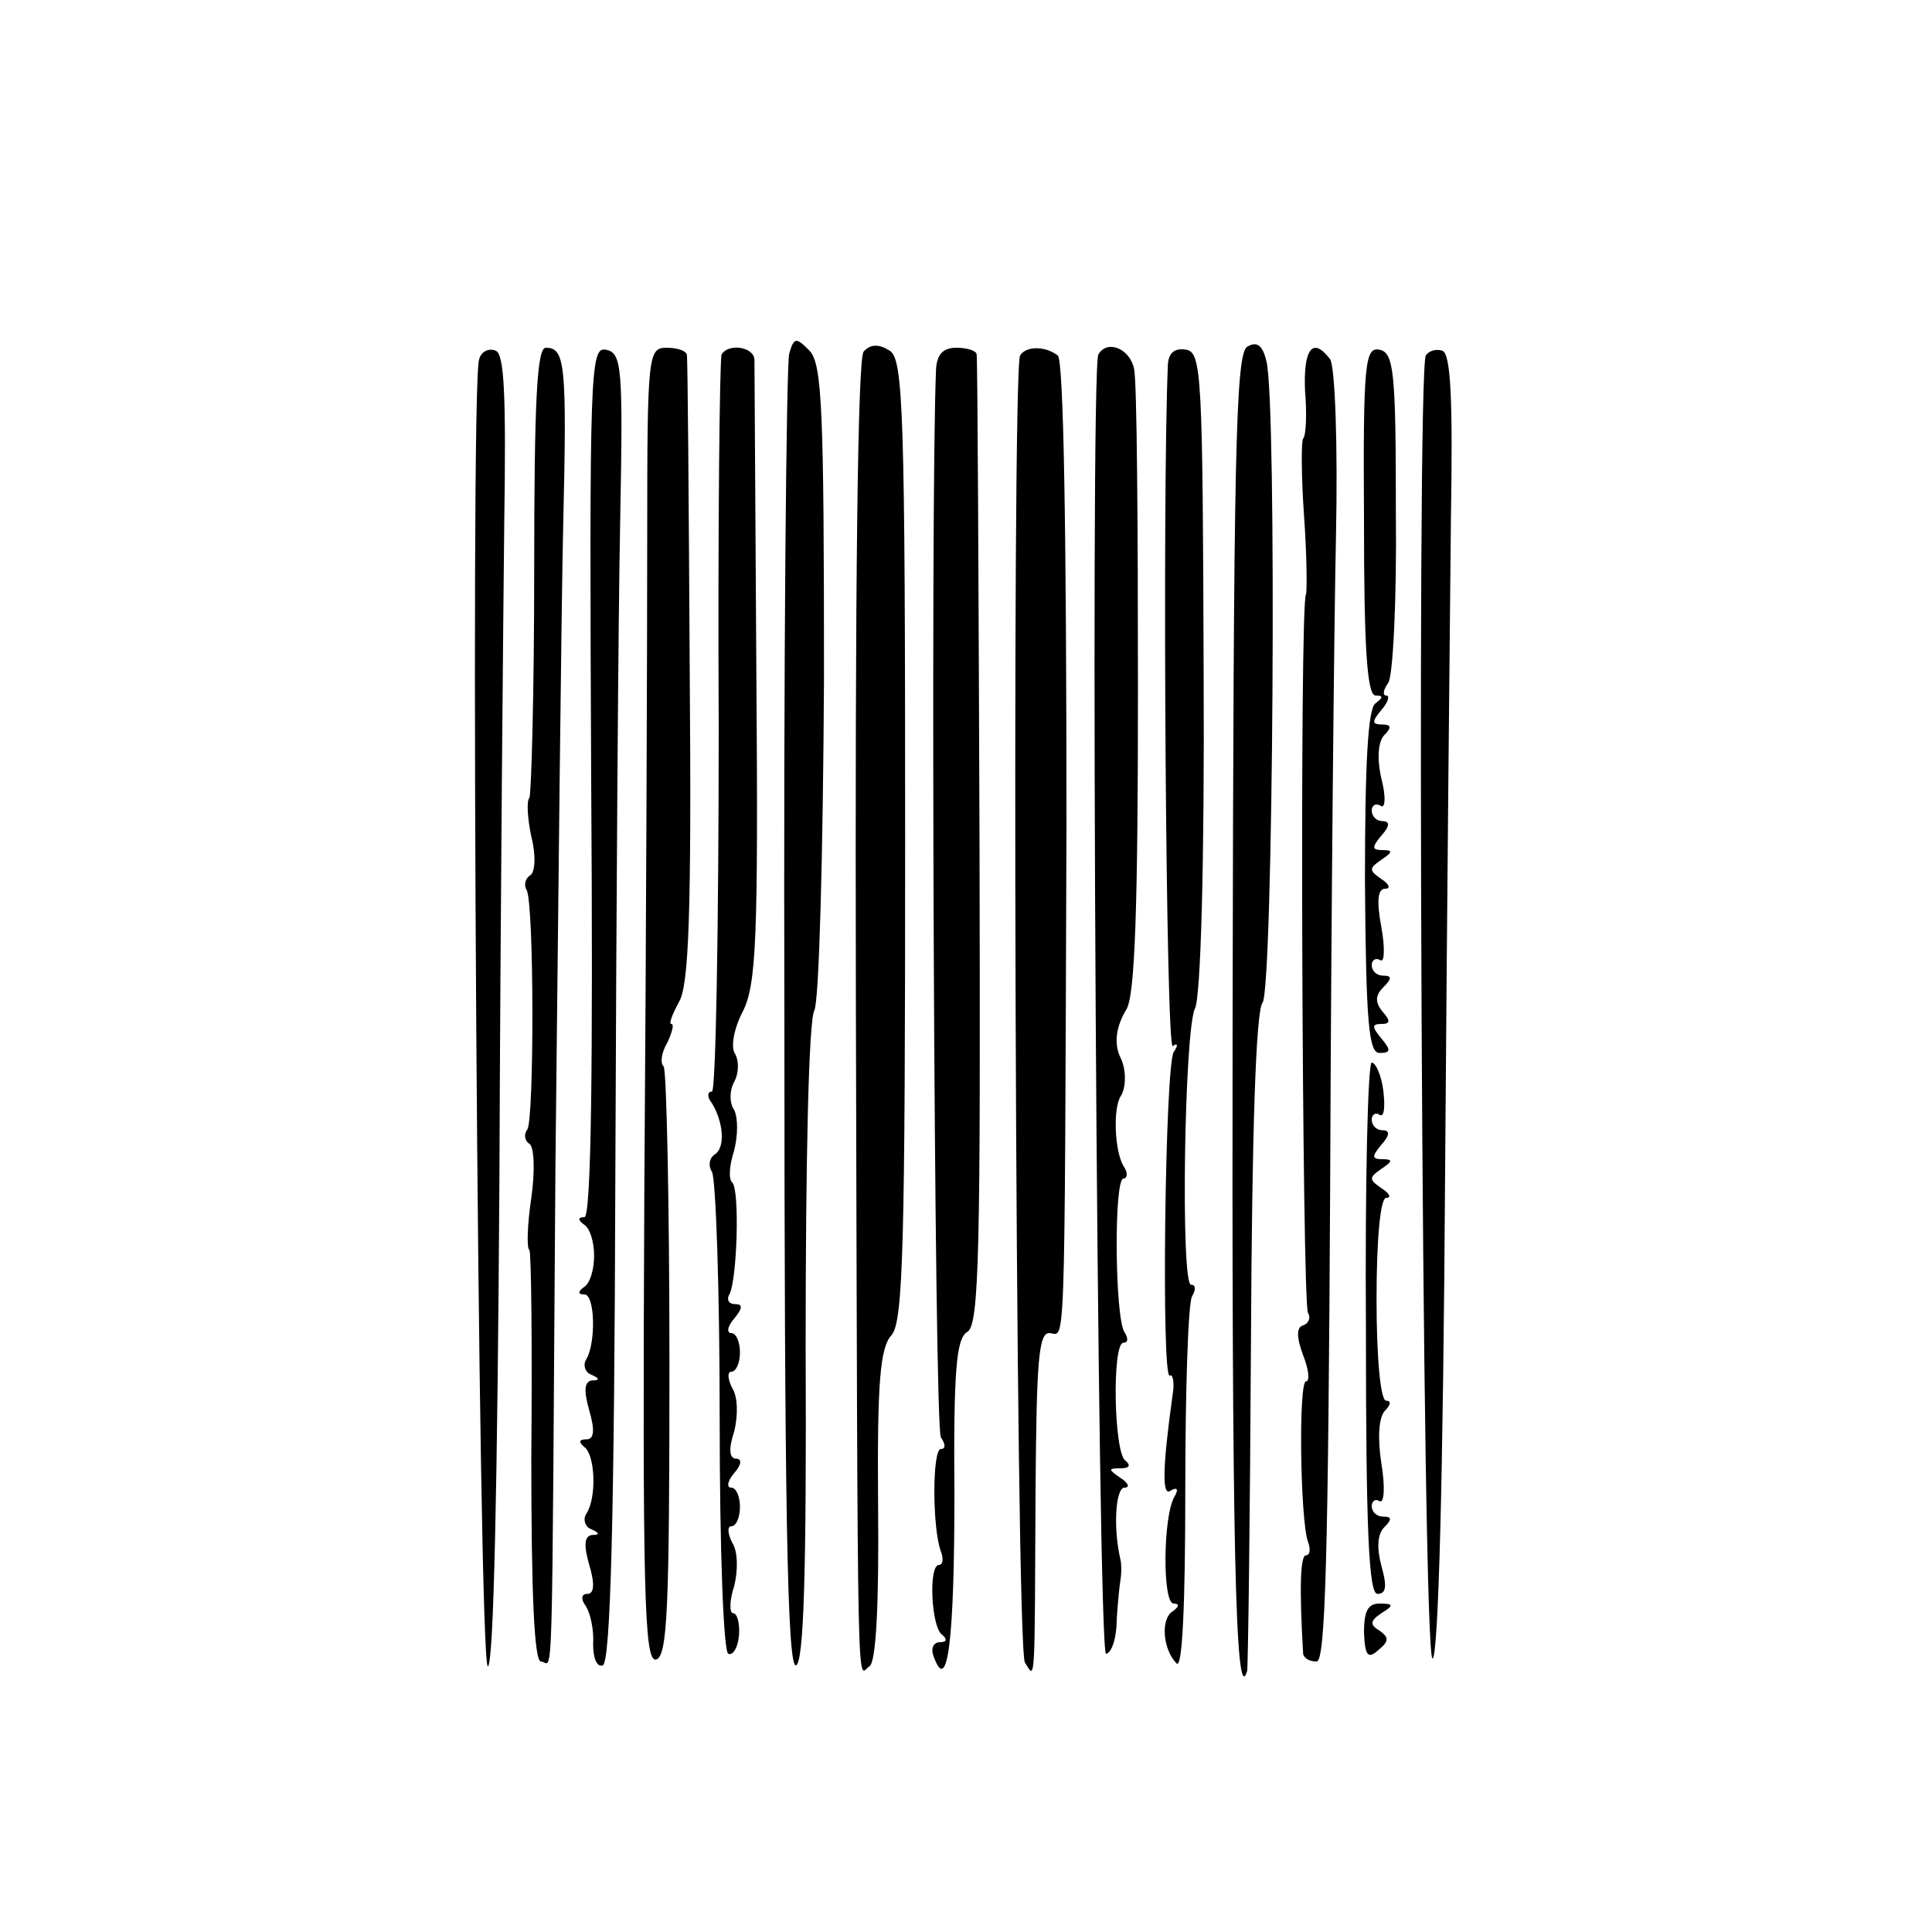
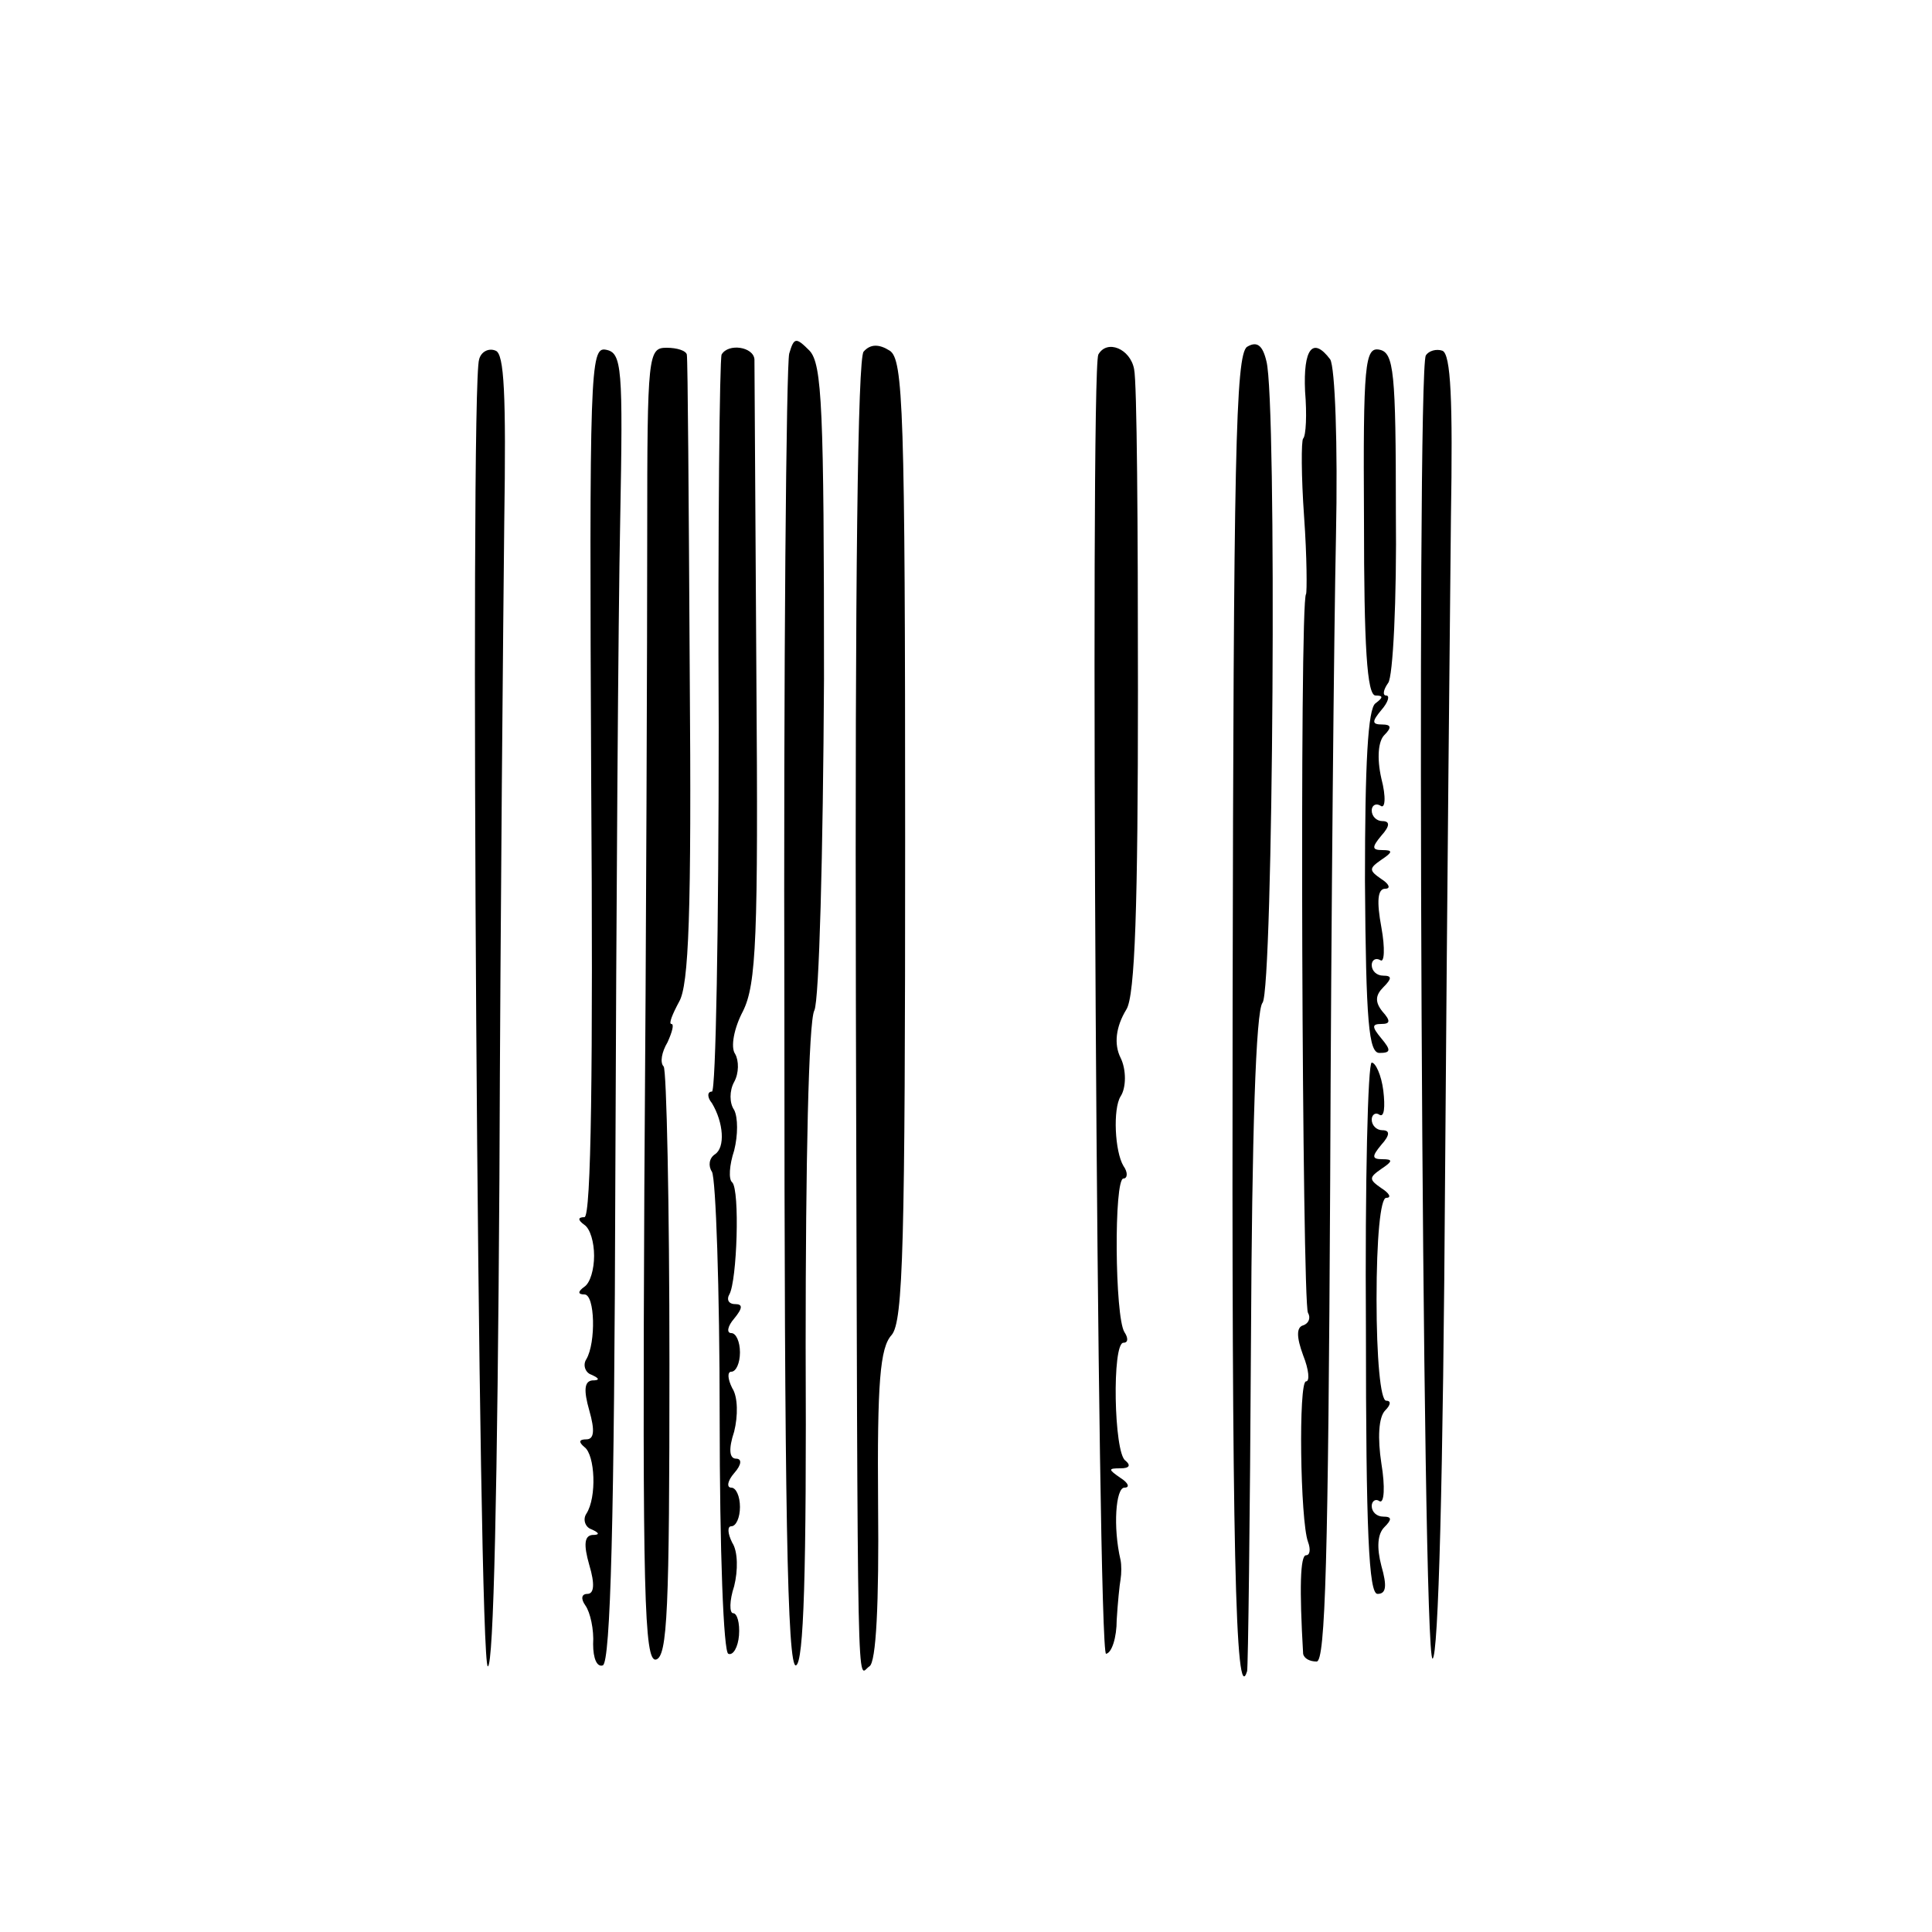
<svg xmlns="http://www.w3.org/2000/svg" version="1.0" width="200pt" height="200pt" viewBox="0 0 200 200" preserveAspectRatio="xMidYMid meet">
  <g transform="translate(0,200) scale(0.1,-0.1)" fill="#000000" stroke="none">
    <path d="M817 1634 c-3 -11 -6 -321 -5 -691 0 -501 3 -670 12 -667 8 3 11 94 10 332 0 186 3 335 9 346 5 10 9 162 10 343 0 281 -2 326 -15 340 -14 14 -16 14 -21 -3z" />
    <path d="M894 1636 c-6 -7 -9 -235 -8 -671 2 -759 1 -698 14 -690 7 4 10 65 9 167 -1 127 2 163 14 176 12 14 14 93 14 513 0 446 -2 497 -16 506 -11 7 -20 7 -27 -1z" />
    <path d="M1291 1641 c-12 -8 -14 -116 -15 -681 -1 -562 3 -729 15 -690 1 3 3 157 4 342 1 213 5 342 12 350 11 14 15 623 4 664 -4 17 -10 21 -20 15z" />
    <path d="M496 1628 c-10 -28 -1 -1353 9 -1353 6 0 10 186 12 505 1 278 4 583 5 679 2 133 0 175 -9 178 -7 3 -15 -1 -17 -9z" />
-     <path d="M553 1410 c0 -127 -3 -233 -5 -236 -3 -3 -2 -21 2 -40 5 -19 4 -37 -1 -40 -5 -3 -7 -10 -4 -15 8 -12 8 -236 1 -248 -4 -5 -3 -12 2 -15 5 -3 6 -28 2 -56 -4 -27 -5 -52 -2 -54 2 -2 3 -99 2 -215 0 -140 3 -211 10 -211 13 0 11 -60 15 515 3 275 6 572 8 660 4 169 2 185 -18 185 -9 0 -12 -52 -12 -230z" />
    <path d="M612 1191 c2 -296 0 -451 -7 -451 -7 0 -7 -3 0 -8 6 -4 10 -18 10 -32 0 -14 -4 -28 -10 -32 -7 -5 -7 -8 0 -8 11 0 12 -50 2 -67 -4 -6 -1 -14 5 -16 9 -4 9 -6 1 -6 -8 -1 -9 -10 -3 -31 6 -21 5 -30 -3 -30 -8 0 -8 -3 -2 -8 11 -8 13 -52 2 -69 -4 -6 -1 -14 5 -16 9 -4 9 -6 1 -6 -8 -1 -9 -10 -3 -31 6 -20 5 -30 -2 -30 -6 0 -7 -5 -2 -12 5 -7 9 -25 8 -40 0 -15 4 -24 10 -22 8 3 12 152 13 507 1 276 3 581 5 677 3 160 2 175 -15 178 -16 3 -17 -22 -15 -447z" />
    <path d="M670 1448 c0 -106 -1 -412 -3 -681 -2 -418 0 -487 12 -485 12 3 14 51 14 306 0 166 -3 305 -6 308 -4 4 -2 15 4 25 5 11 7 19 4 19 -3 0 1 10 8 23 10 17 13 90 11 342 -1 176 -2 323 -3 328 -1 4 -10 7 -21 7 -19 0 -20 -7 -20 -192z" />
    <path d="M747 1633 c-2 -5 -4 -178 -3 -386 0 -207 -3 -377 -7 -377 -5 0 -5 -6 0 -12 12 -20 14 -46 3 -53 -6 -4 -7 -12 -3 -18 4 -7 8 -121 8 -254 0 -139 4 -244 9 -245 5 -2 10 7 11 19 1 13 -2 23 -6 23 -4 0 -4 13 1 28 4 16 4 36 -2 45 -5 10 -5 17 -1 17 5 0 9 9 9 20 0 11 -4 20 -9 20 -5 0 -4 7 3 15 8 9 8 15 2 15 -7 0 -8 10 -2 28 4 16 4 36 -2 45 -5 10 -5 17 -1 17 5 0 9 9 9 20 0 11 -4 20 -9 20 -5 0 -4 7 3 15 9 11 9 15 1 15 -7 0 -9 5 -6 10 8 14 11 108 3 116 -4 3 -3 18 2 33 4 16 4 34 0 42 -5 7 -5 20 0 29 5 9 5 22 1 29 -5 7 -1 27 8 44 14 28 16 76 14 347 -1 173 -2 321 -2 328 -1 13 -27 17 -34 5z" />
-     <path d="M969 1618 c-6 -133 -2 -1096 5 -1106 5 -7 5 -12 0 -12 -9 0 -9 -82 0 -106 3 -8 2 -14 -2 -14 -11 0 -8 -64 3 -72 6 -5 5 -8 -2 -8 -7 0 -10 -7 -6 -16 14 -38 21 18 21 169 -1 128 2 161 13 168 13 6 14 84 13 506 -1 274 -2 501 -3 506 0 4 -10 7 -21 7 -14 0 -20 -7 -21 -22z" />
-     <path d="M1056 1632 c-9 -15 -5 -1338 5 -1353 11 -18 10 -27 11 179 1 130 3 162 14 162 17 0 16 -45 18 525 0 310 -3 483 -9 487 -13 10 -33 10 -39 0z" />
    <path d="M1137 1633 c-9 -18 -1 -1348 8 -1345 6 1 11 17 11 35 1 17 3 37 4 42 1 6 1 15 0 20 -8 34 -5 75 4 75 6 0 4 5 -4 10 -13 9 -13 10 0 10 9 0 11 3 5 8 -12 8 -14 122 -2 122 5 0 5 5 1 11 -10 16 -11 159 -1 159 4 0 5 6 0 13 -9 15 -11 59 -3 72 6 9 6 28 0 40 -7 14 -5 32 6 50 9 14 12 108 12 330 0 171 -1 320 -4 333 -4 21 -28 31 -37 15z" />
-     <path d="M1209 1623 c-6 -140 -2 -710 5 -706 5 4 6 1 1 -6 -9 -15 -13 -341 -4 -335 3 2 5 -7 3 -19 -11 -79 -11 -107 -2 -100 7 4 8 1 4 -6 -12 -19 -13 -111 -1 -111 6 0 6 -3 -1 -8 -13 -8 -10 -40 4 -54 6 -6 9 61 9 179 0 104 3 195 7 201 4 7 4 12 -1 12 -11 0 -7 263 4 286 6 11 10 151 9 349 -1 306 -2 330 -18 333 -12 2 -18 -3 -19 -15z" />
    <path d="M1351 1595 c2 -24 1 -46 -2 -49 -2 -2 -2 -39 1 -81 3 -42 3 -78 2 -80 -7 -6 -4 -734 2 -744 3 -5 1 -11 -5 -13 -7 -2 -7 -12 0 -31 6 -15 7 -27 3 -27 -8 0 -6 -144 2 -166 3 -8 2 -14 -2 -14 -6 0 -7 -34 -3 -102 1 -5 7 -8 14 -8 9 0 12 107 14 497 1 274 4 575 6 668 2 95 -1 175 -6 183 -18 24 -28 11 -26 -33z" />
    <path d="M1412 1461 c0 -129 3 -181 12 -181 8 0 8 -2 0 -8 -8 -5 -11 -63 -11 -184 1 -147 4 -178 15 -178 12 0 12 3 2 15 -10 12 -10 15 0 15 9 0 10 3 1 13 -8 10 -7 17 1 25 9 9 9 12 0 12 -7 0 -12 5 -12 11 0 5 4 8 9 5 4 -3 5 12 1 34 -5 27 -4 40 4 40 6 0 4 5 -4 10 -13 9 -13 11 0 20 12 8 12 10 1 10 -11 0 -11 3 -1 15 9 10 9 15 1 15 -6 0 -11 5 -11 11 0 5 4 8 9 5 5 -4 6 9 1 28 -5 22 -3 39 3 45 8 8 7 11 -2 11 -11 0 -11 3 -1 15 7 8 9 15 5 15 -4 0 -3 6 2 13 5 6 9 86 8 177 0 145 -2 165 -17 168 -15 3 -17 -14 -16 -177z" />
    <path d="M1476 1632 c-10 -17 -4 -1353 7 -1349 6 2 11 186 13 507 2 278 5 581 6 674 2 121 0 170 -9 173 -6 2 -14 0 -17 -5z" />
    <path d="M1414 625 c0 -211 3 -275 12 -275 9 0 10 8 4 29 -5 19 -4 33 3 40 8 8 8 11 -1 11 -7 0 -12 5 -12 11 0 5 4 8 8 5 5 -3 6 15 2 39 -4 26 -3 48 4 55 6 6 6 10 1 10 -6 0 -10 45 -10 105 0 63 4 105 10 105 6 0 3 5 -5 10 -13 9 -13 11 0 20 12 8 12 10 1 10 -11 0 -11 3 -1 15 9 10 9 15 1 15 -6 0 -11 5 -11 11 0 5 4 8 8 5 5 -3 6 8 4 25 -2 16 -8 29 -12 29 -4 0 -7 -124 -6 -275z" />
-     <path d="M1412 310 c1 -24 4 -28 15 -18 11 9 11 13 1 20 -10 6 -10 10 2 18 13 8 13 10 -2 10 -12 0 -16 -8 -16 -30z" />
  </g>
</svg>